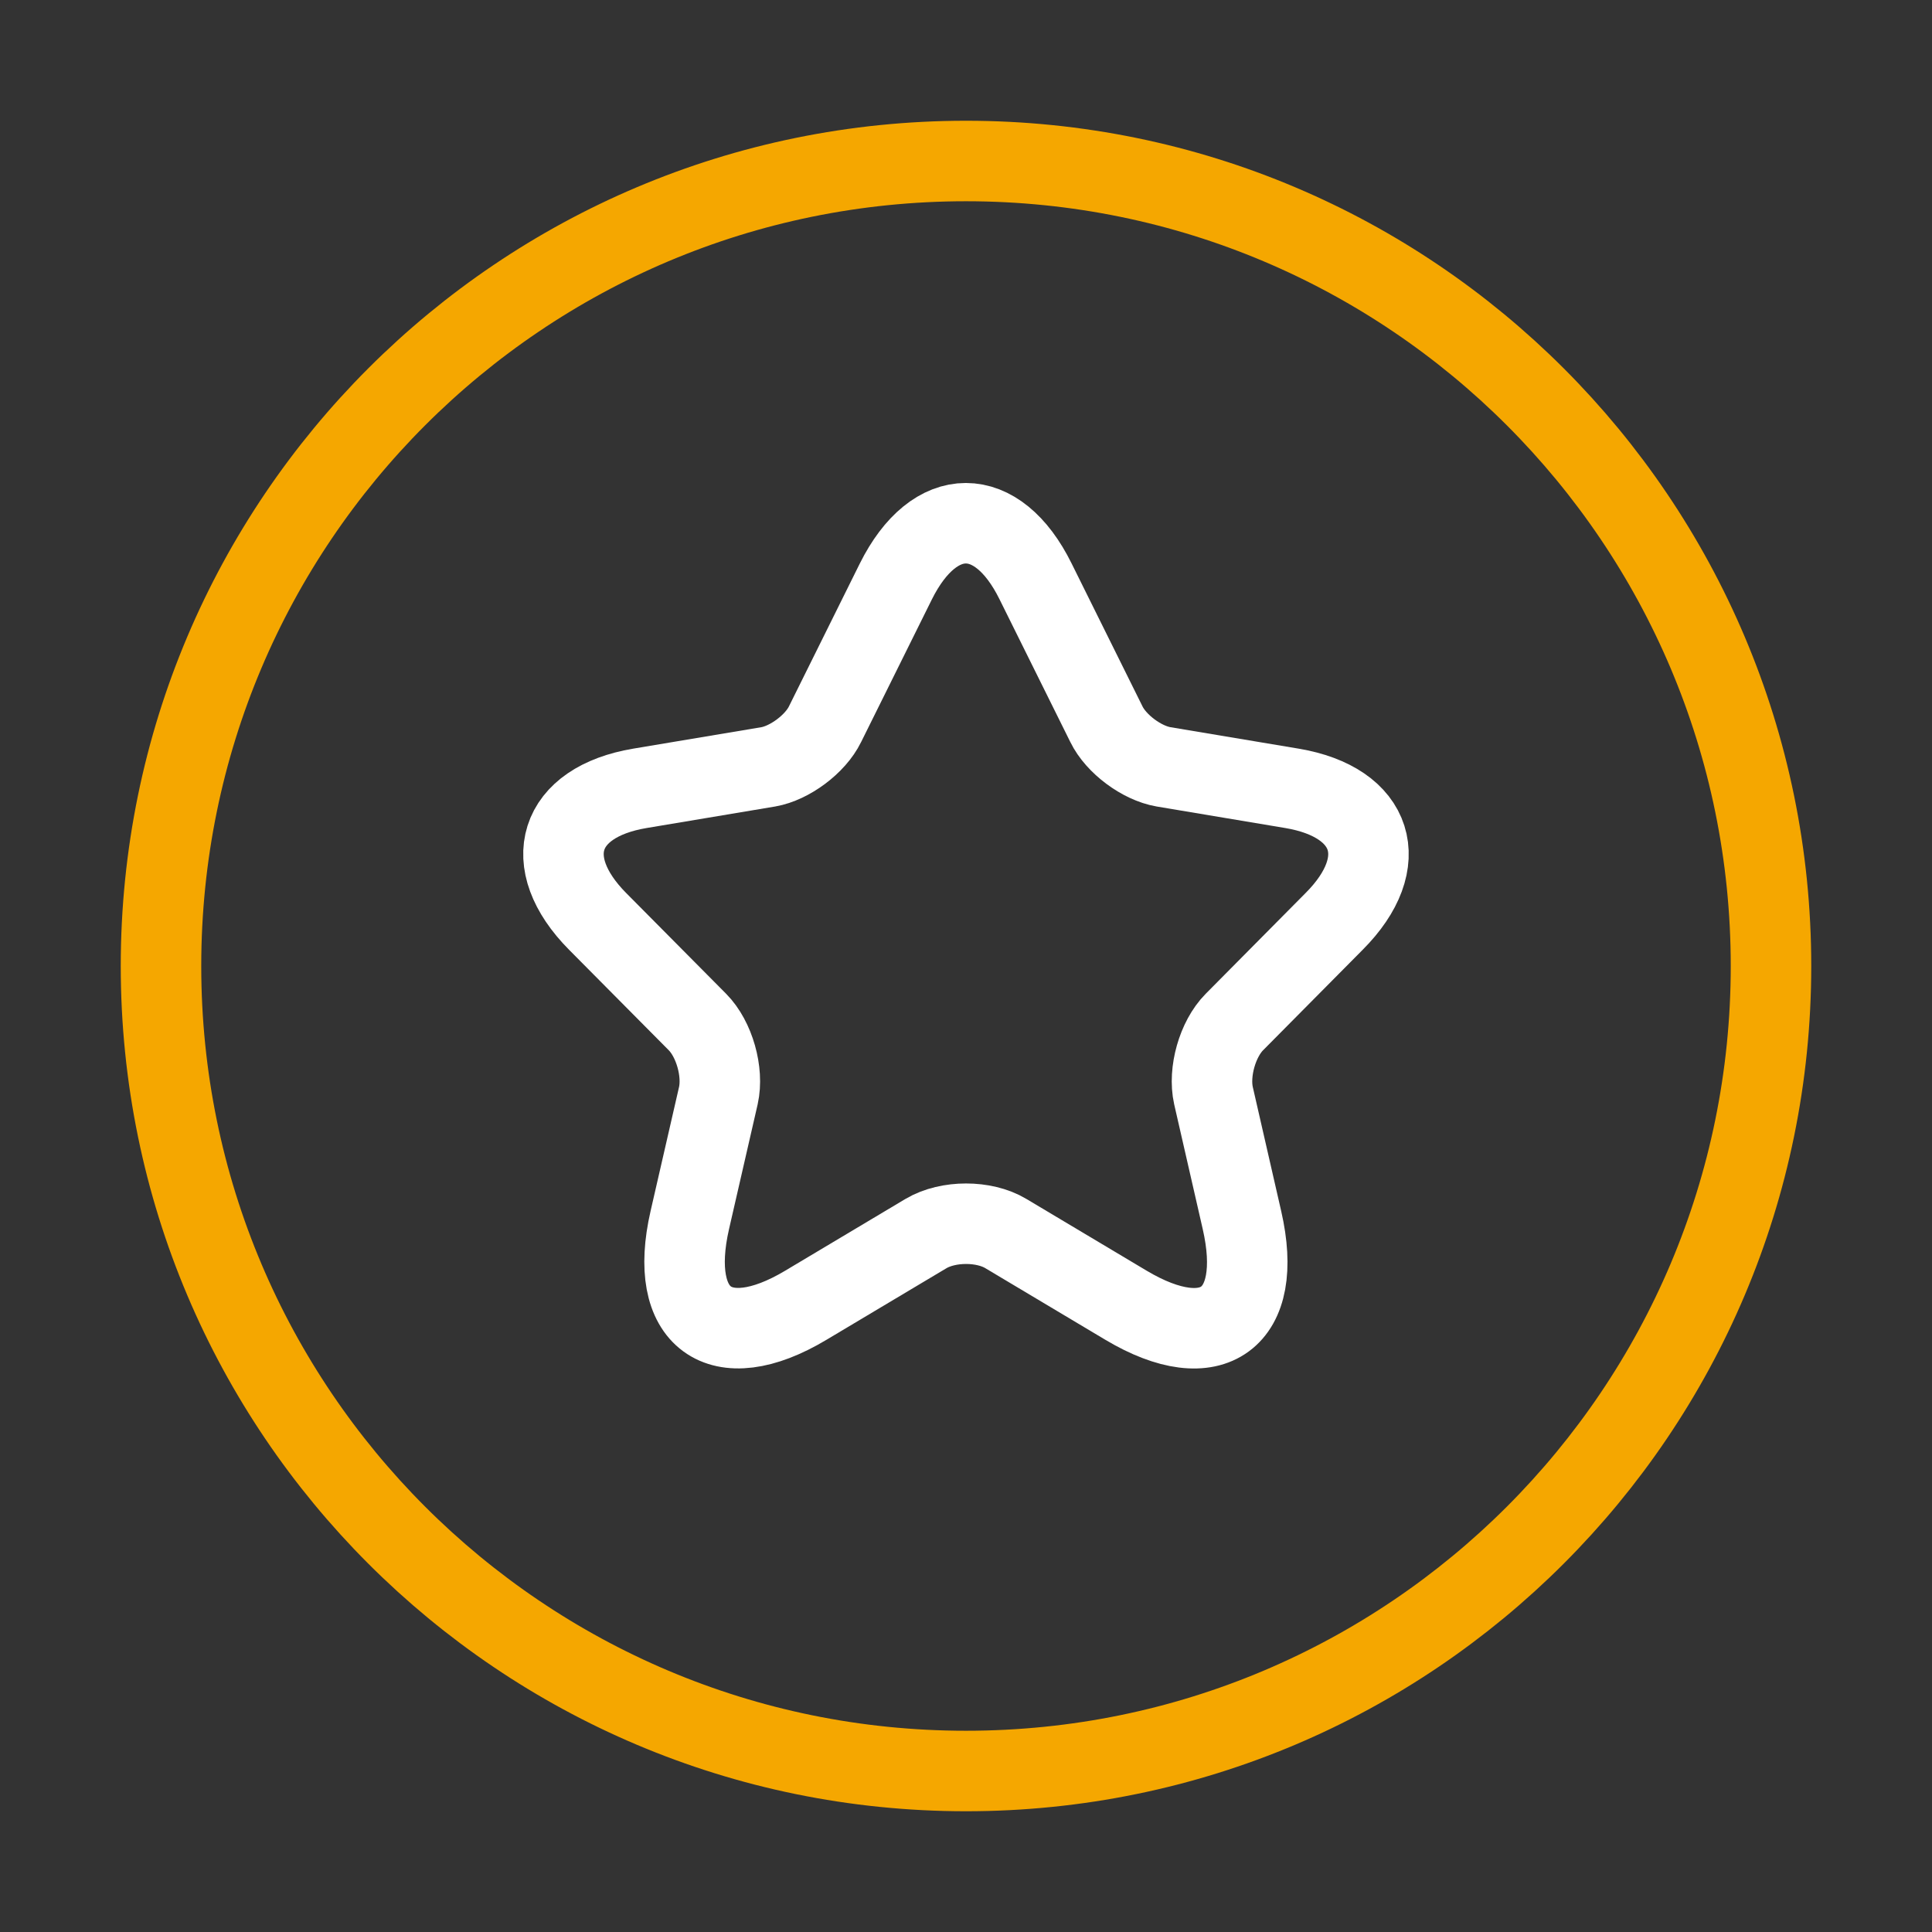
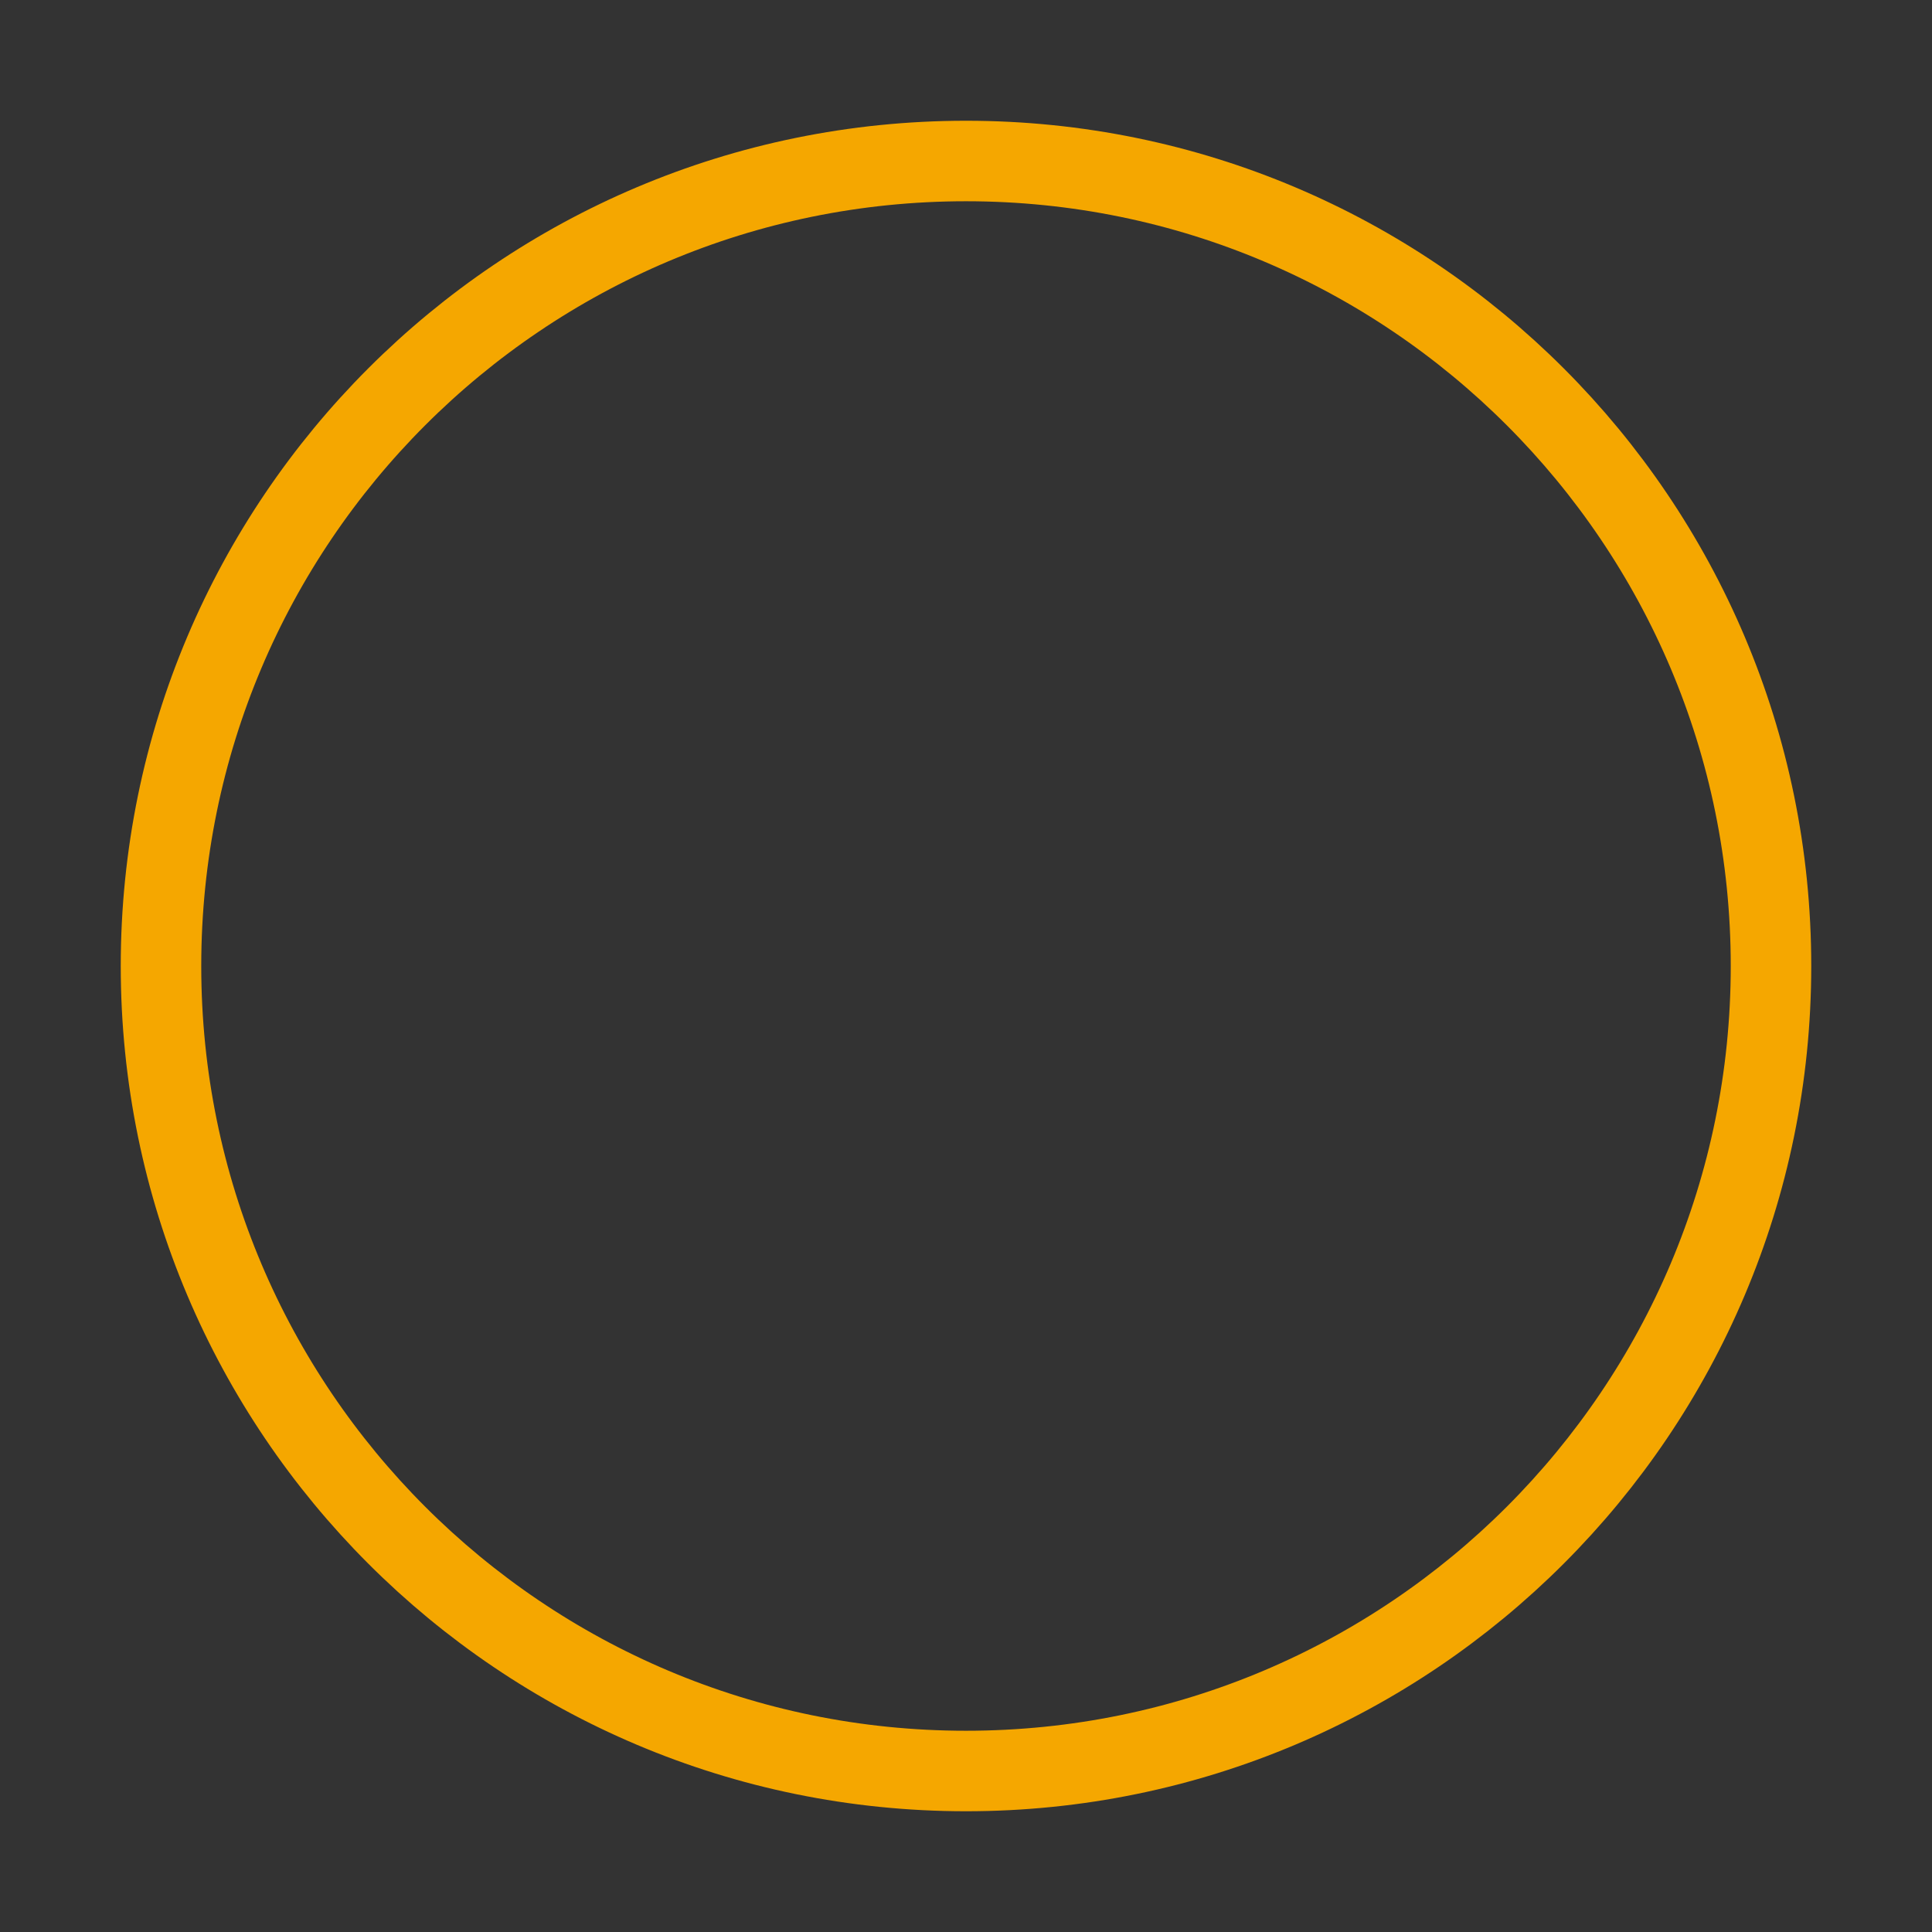
<svg xmlns="http://www.w3.org/2000/svg" width="24" height="24" viewBox="0 0 24 24" fill="none">
  <rect x="0" y="0" width="24" height="24" fill="#333333" stroke="none" />
  <path d="M22 12C22 6.477 17.523 2 12 2C6.477 2 2 6.477 2 12C2 17.523 6.477 22 12 22C17.523 22 22 17.523 22 12Z" stroke="#F5A700" />
-   <path d="M12.864 7.222L13.744 8.996C13.864 9.243 14.184 9.48 14.454 9.526L16.049 9.793C17.068 9.964 17.308 10.71 16.573 11.446L15.334 12.696C15.124 12.908 15.009 13.316 15.074 13.609L15.428 15.156C15.709 16.381 15.064 16.855 13.989 16.215L12.494 15.323C12.224 15.161 11.779 15.161 11.504 15.323L10.009 16.215C8.939 16.855 8.289 16.376 8.569 15.156L8.924 13.609C8.989 13.316 8.874 12.908 8.664 12.696L7.424 11.446C6.694 10.71 6.929 9.964 7.949 9.793L9.544 9.526C9.809 9.48 10.129 9.243 10.249 8.996L11.129 7.222C11.609 6.259 12.389 6.259 12.864 7.222Z" stroke="white" />
</svg>